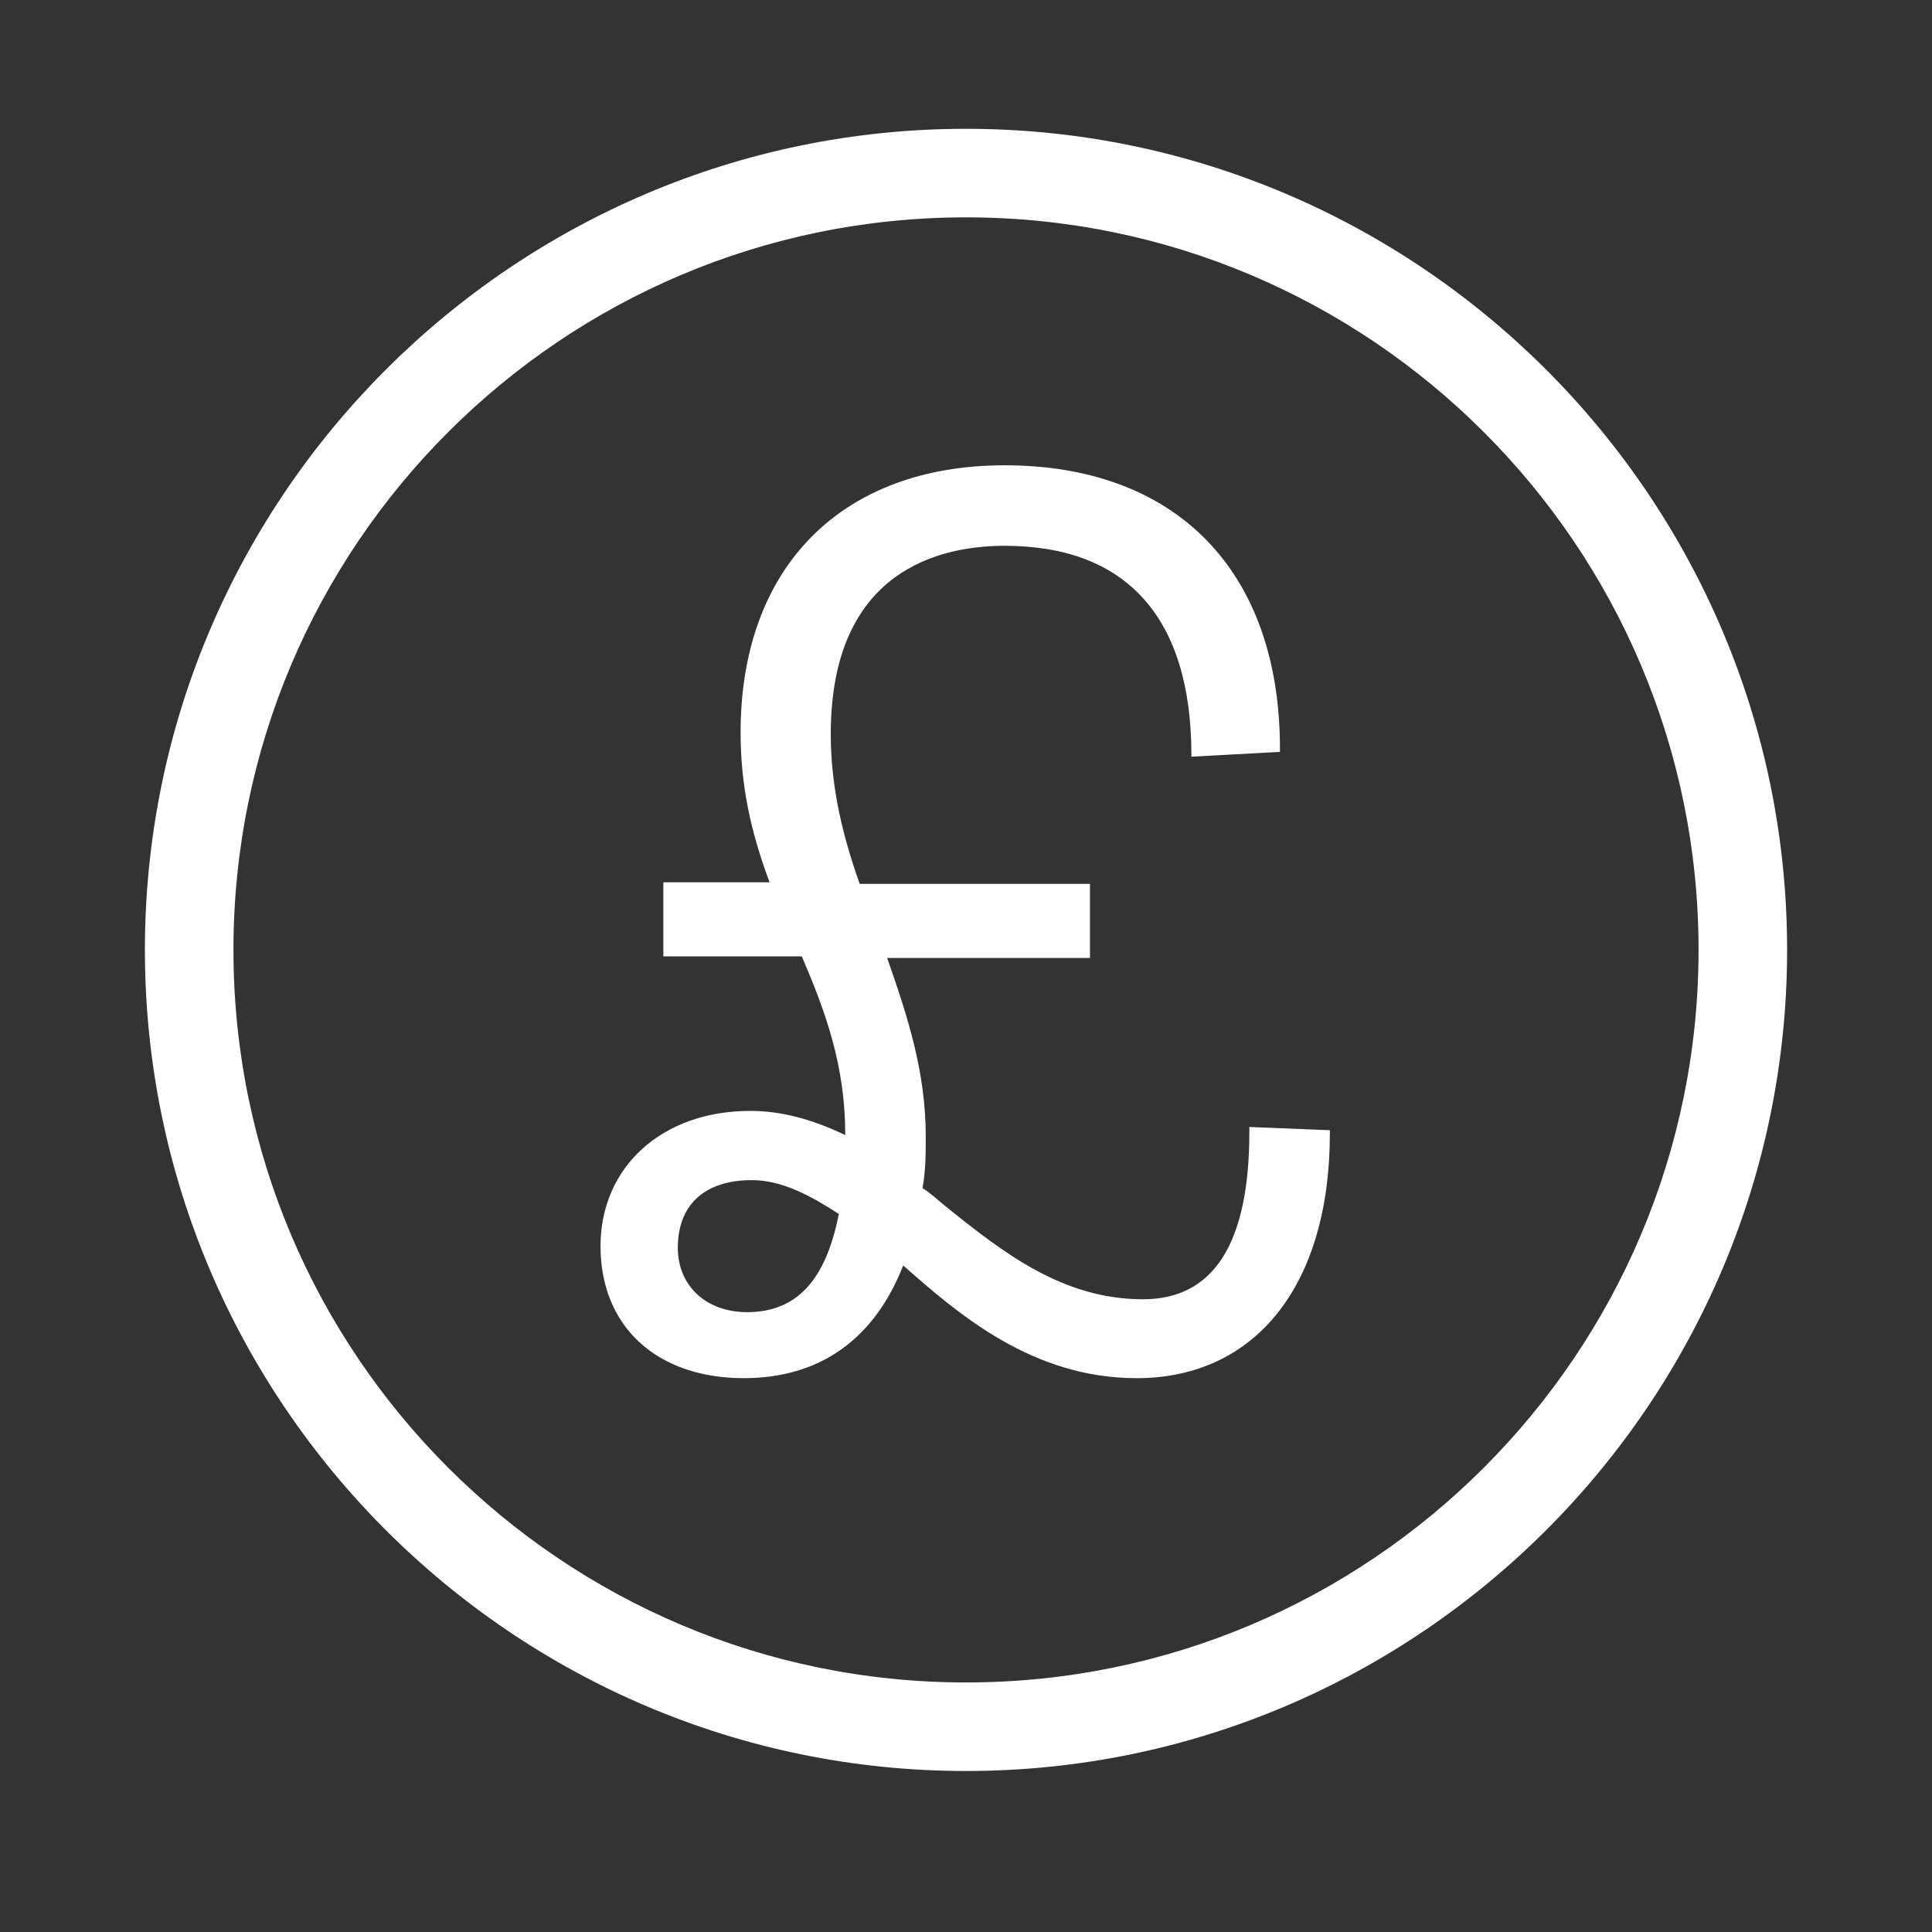
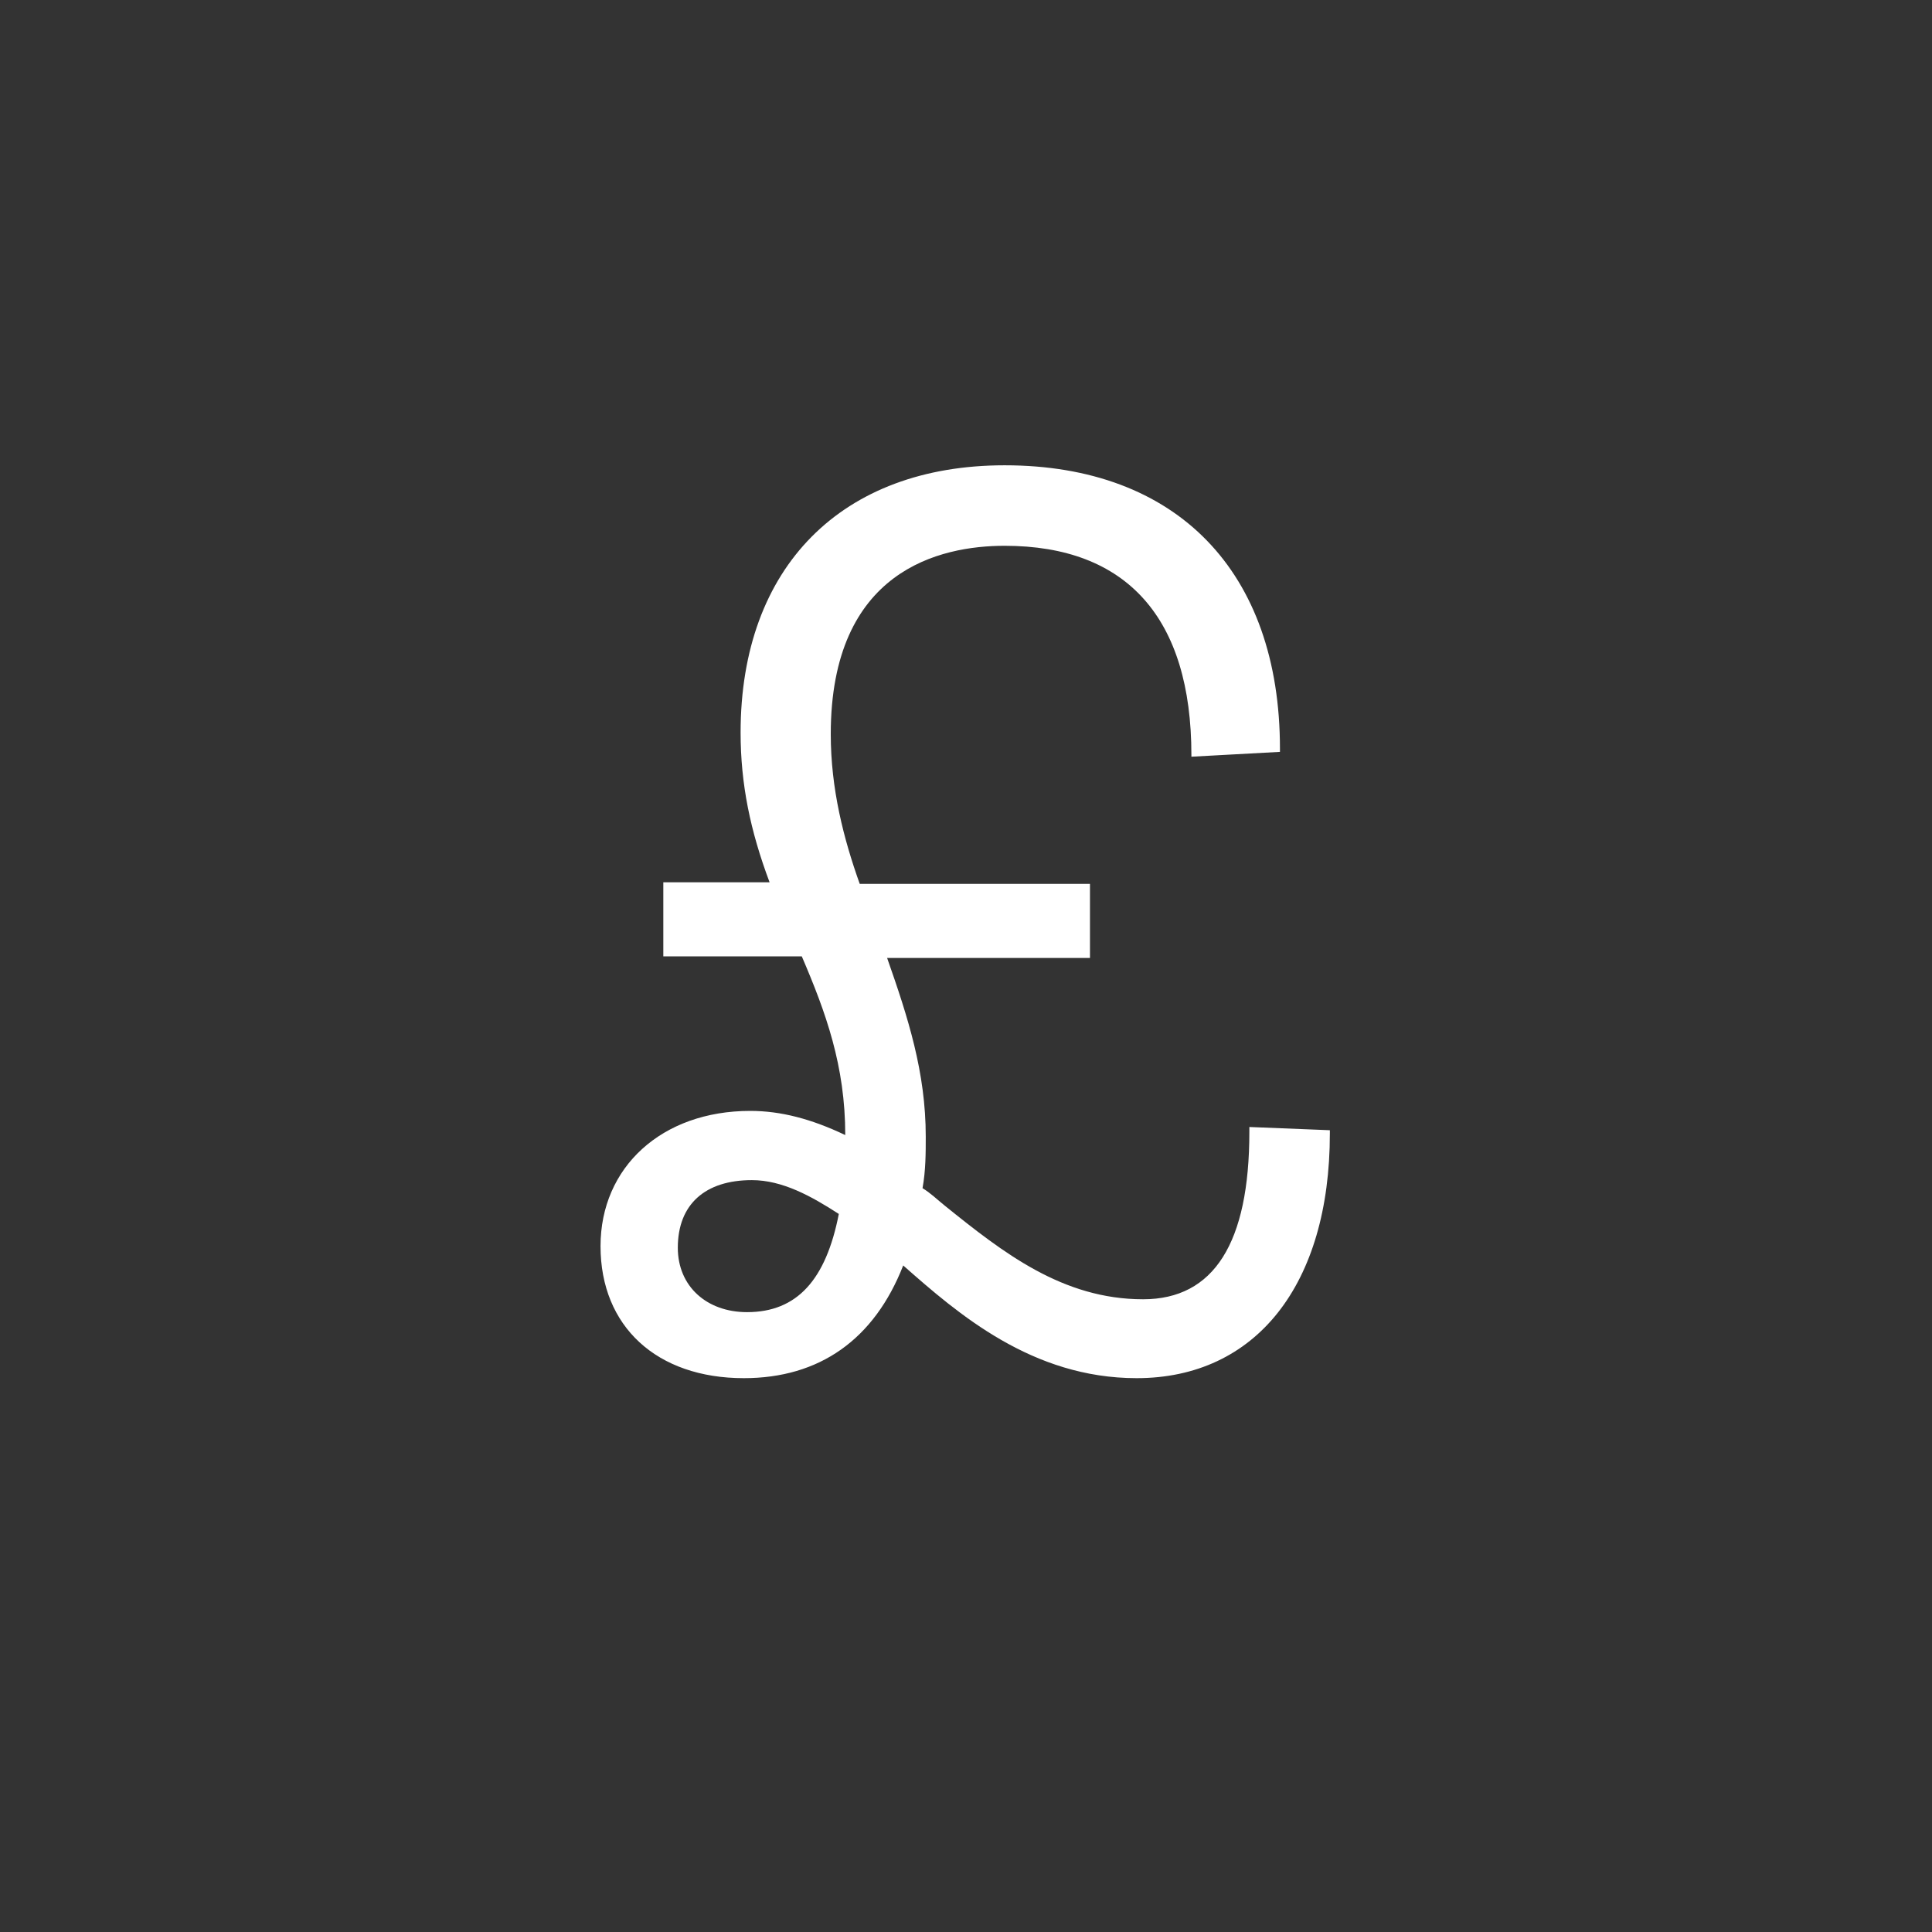
<svg xmlns="http://www.w3.org/2000/svg" version="1.1" id="Layer_1" x="0px" y="0px" viewBox="0 0 120 120" enable-background="new 0 0 120 120" xml:space="preserve">
  <rect x="0" y="0" width="120" height="120" fill="#333333" stroke="none" />
  <g>
-     <path fill="#FFFFFF" d="M60,110C31.9,110,9,87.1,9,59S31.9,8,60,8s51,22.9,51,51S88.1,110,60,110z M60,13.5   c-25.1,0-45.5,20.4-45.5,45.5s20.4,45.5,45.5,45.5s45.5-20.4,45.5-45.5S85.1,13.5,60,13.5z" />
-   </g>
+     </g>
  <path fill="#FFFFFF" d="M77.6,70v0.3c0,6.9-2.2,10.4-6.6,10.4c-5,0-8.7-2.9-12.3-5.8c-0.5-0.4-0.9-0.8-1.4-1.1  c0.2-1.1,0.2-2.2,0.2-3.2c0-4-1.1-7.4-2.4-11.1h12.6v-4.6H53.4c-1-2.8-1.8-5.9-1.8-9.3c0-10.2,6.8-11.7,10.8-11.7  c7.6,0,11.6,4.5,11.6,13V47l5.5-0.3v-0.2c0-11-6.4-17.6-17.1-17.6C52.3,28.9,46,35.2,46,45.5c0,3.2,0.6,6.1,1.8,9.3h-6.6v4.6h8.6  c1.5,3.5,2.7,6.8,2.7,11.1v0c-2.1-1-4-1.5-5.9-1.5c-5.5,0-9.3,3.5-9.3,8.4c0,5,3.5,8.2,8.9,8.2c4.7,0,8.1-2.4,9.9-7  c3.4,3,8,7,14.5,7c7.4,0,12-5.8,12-15.2v-0.2L77.6,70z M52.1,75.4c-0.8,4.1-2.6,6.1-5.7,6.1c-2.5,0-4.3-1.6-4.3-4  c0-2.7,1.7-4.2,4.6-4.2C48.6,73.3,50.4,74.3,52.1,75.4z" />
</svg>